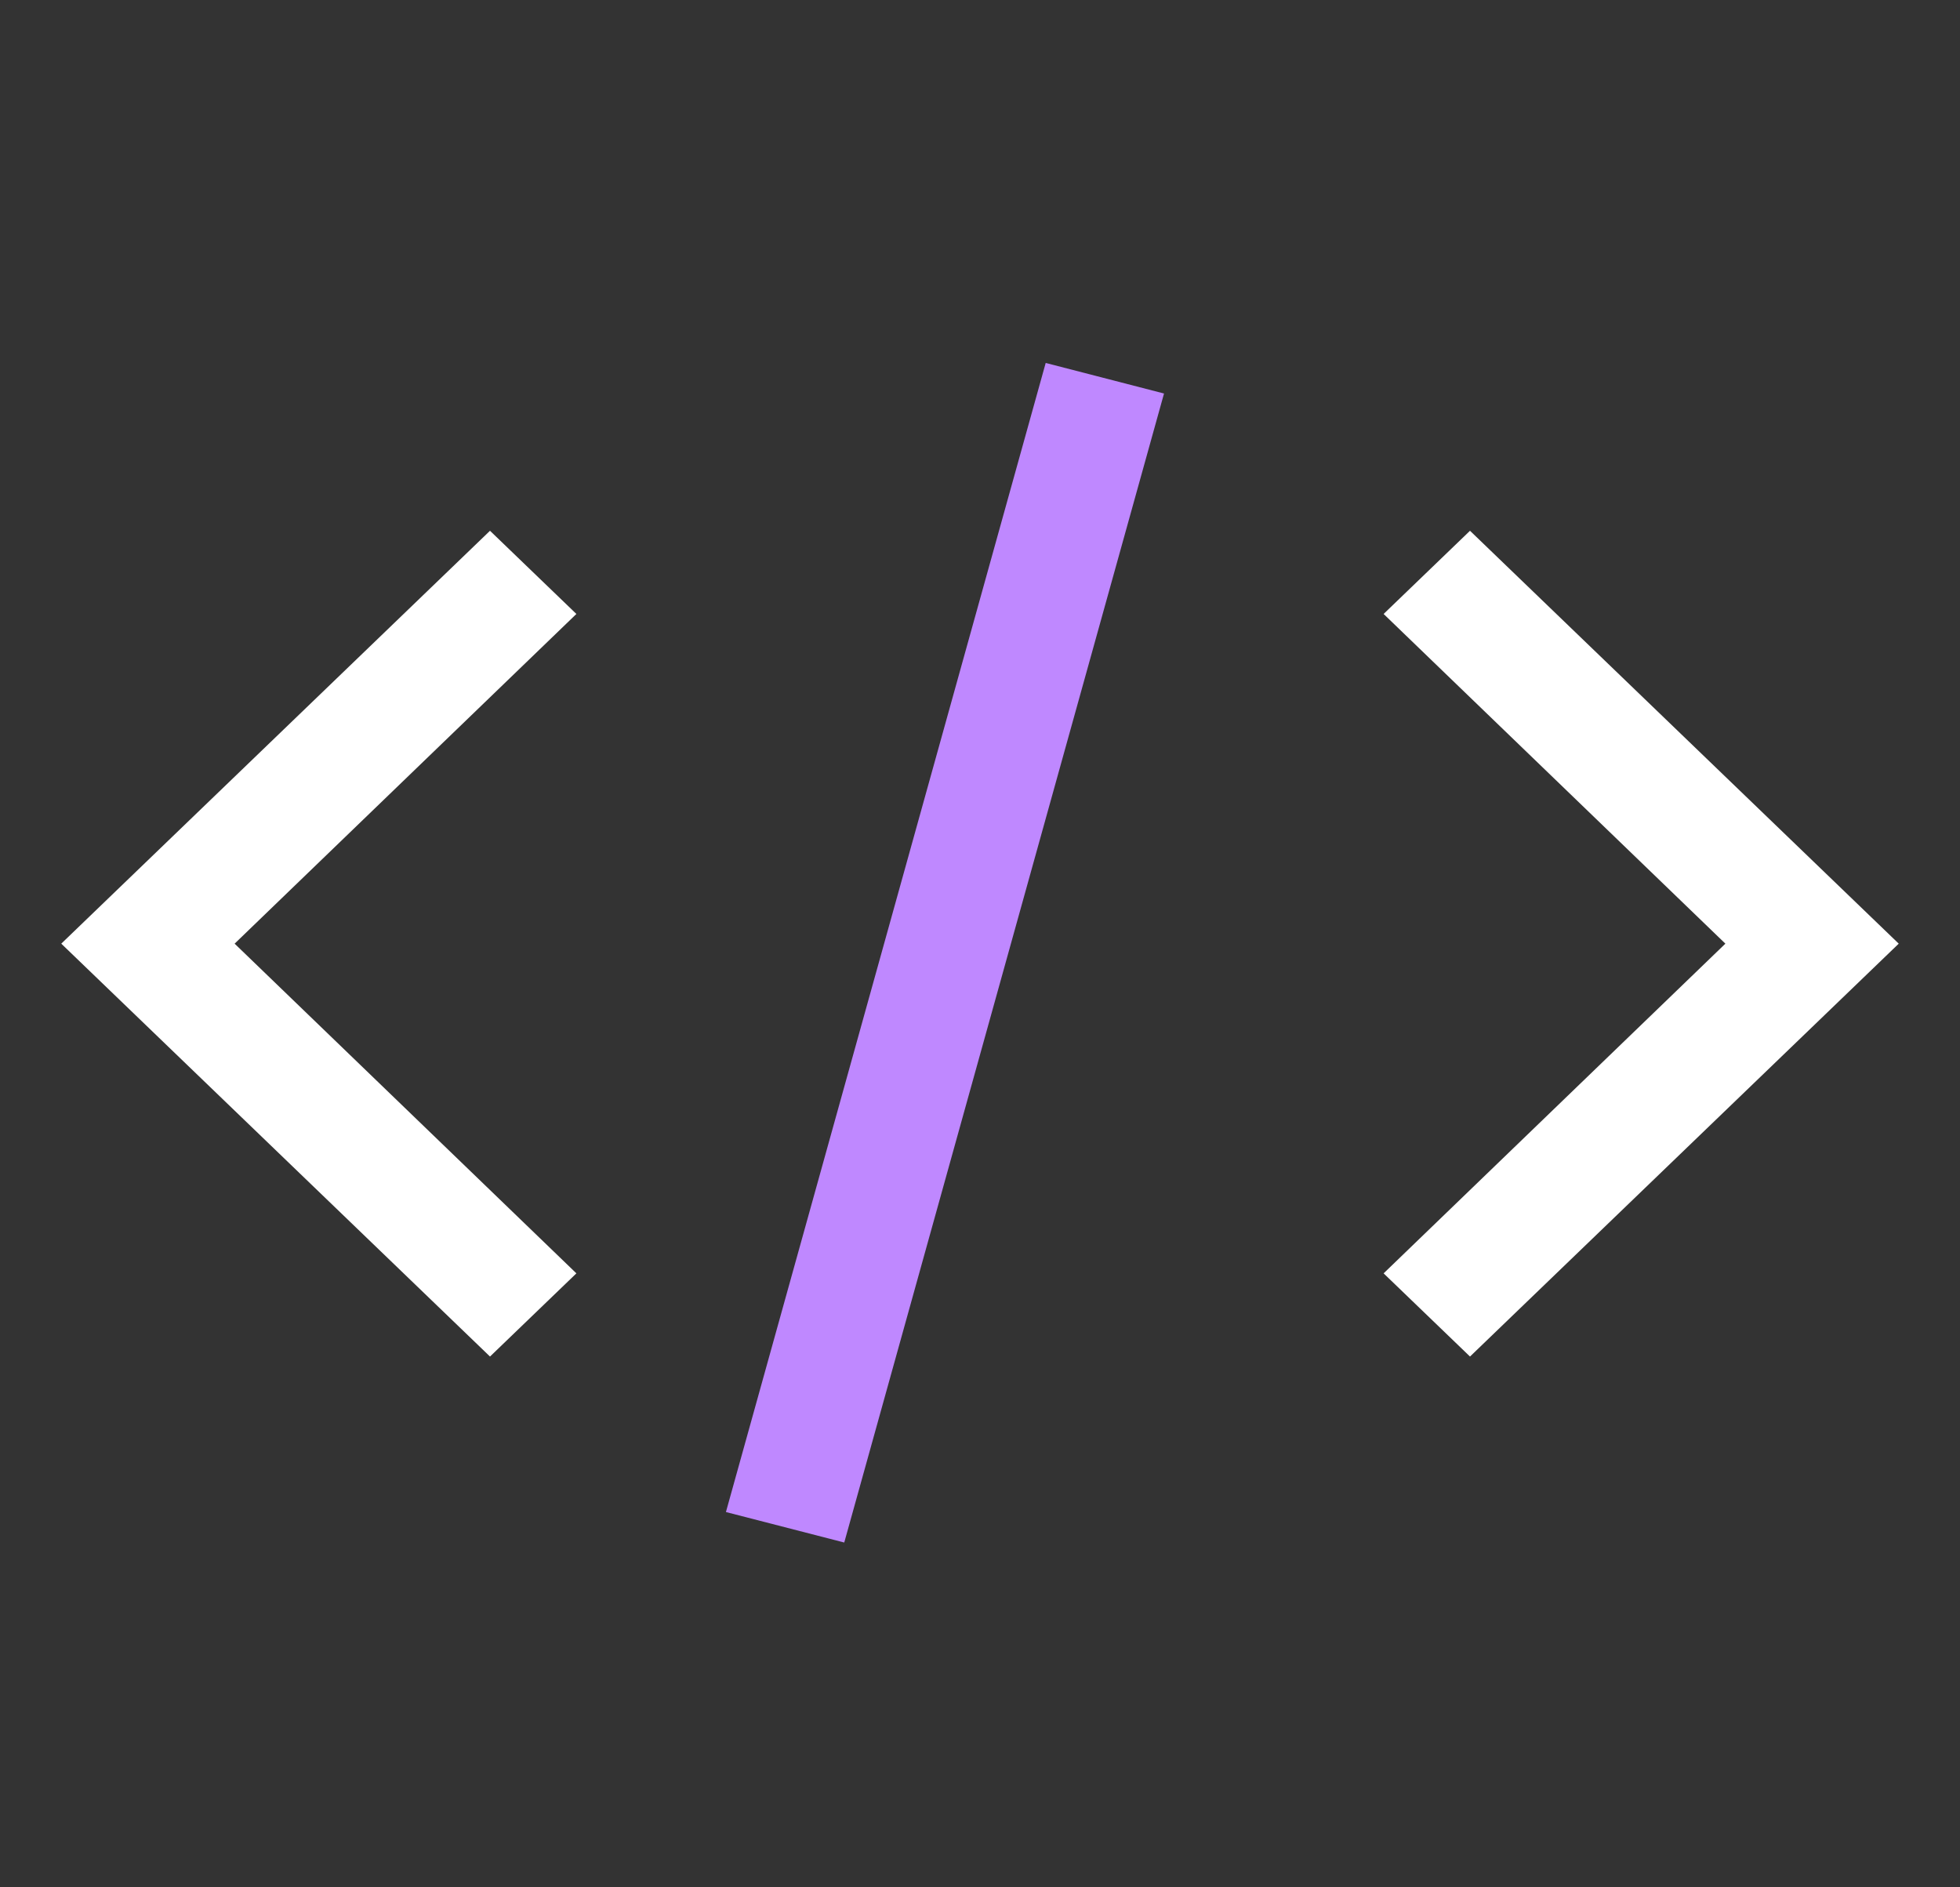
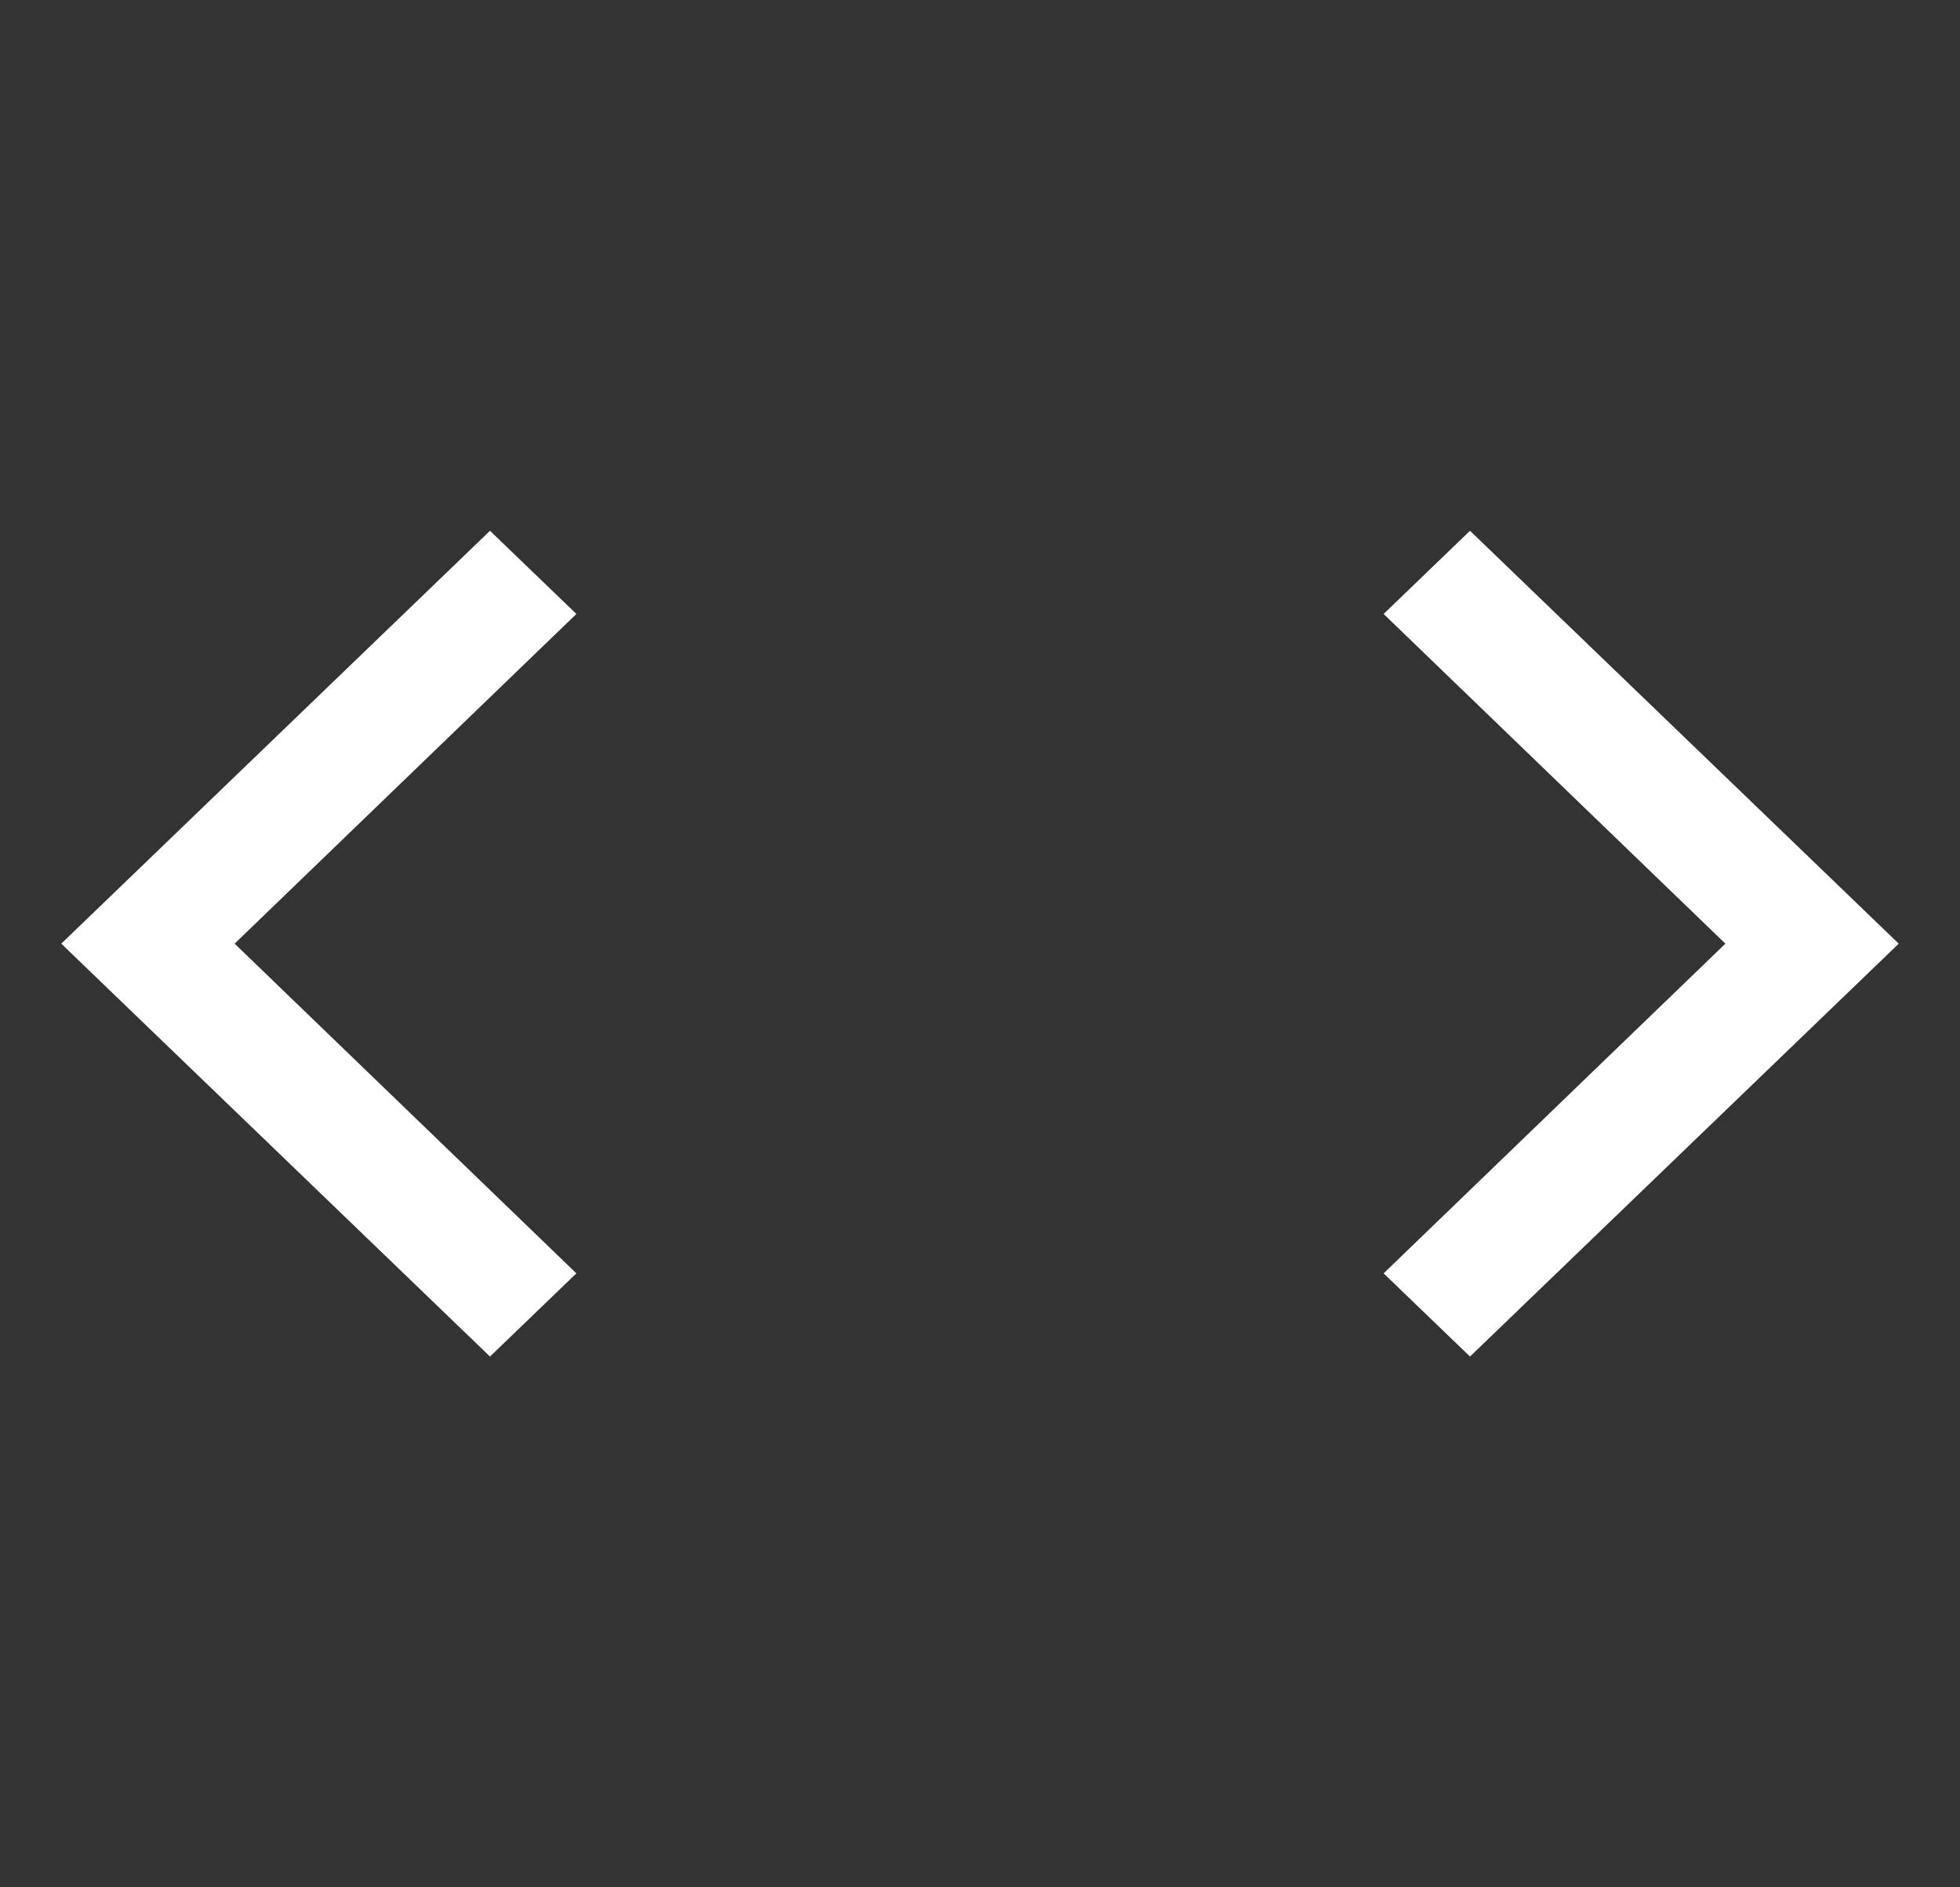
<svg xmlns="http://www.w3.org/2000/svg" width="27" height="26" viewBox="0 0 27 26" fill="none">
  <rect x="0" y="0" width="27" height="26" fill="#333333" stroke="none" />
-   <path d="M26.156 13L20.25 18.688L19.06 17.542L23.768 13L19.06 8.458L20.25 7.312L26.156 13Z" fill="white" />
+   <path d="M26.156 13L20.25 18.688L19.06 17.542L23.768 13L19.06 8.458L20.25 7.312Z" fill="white" />
  <path d="M0.844 13L6.75 7.312L7.94 8.458L3.232 13L7.94 17.542L6.75 18.688L0.844 13Z" fill="white" />
-   <path d="M14.405 5L10 20.83L11.63 21.25L16.035 5.421L14.405 5Z" fill="#BF88FF" />
</svg>